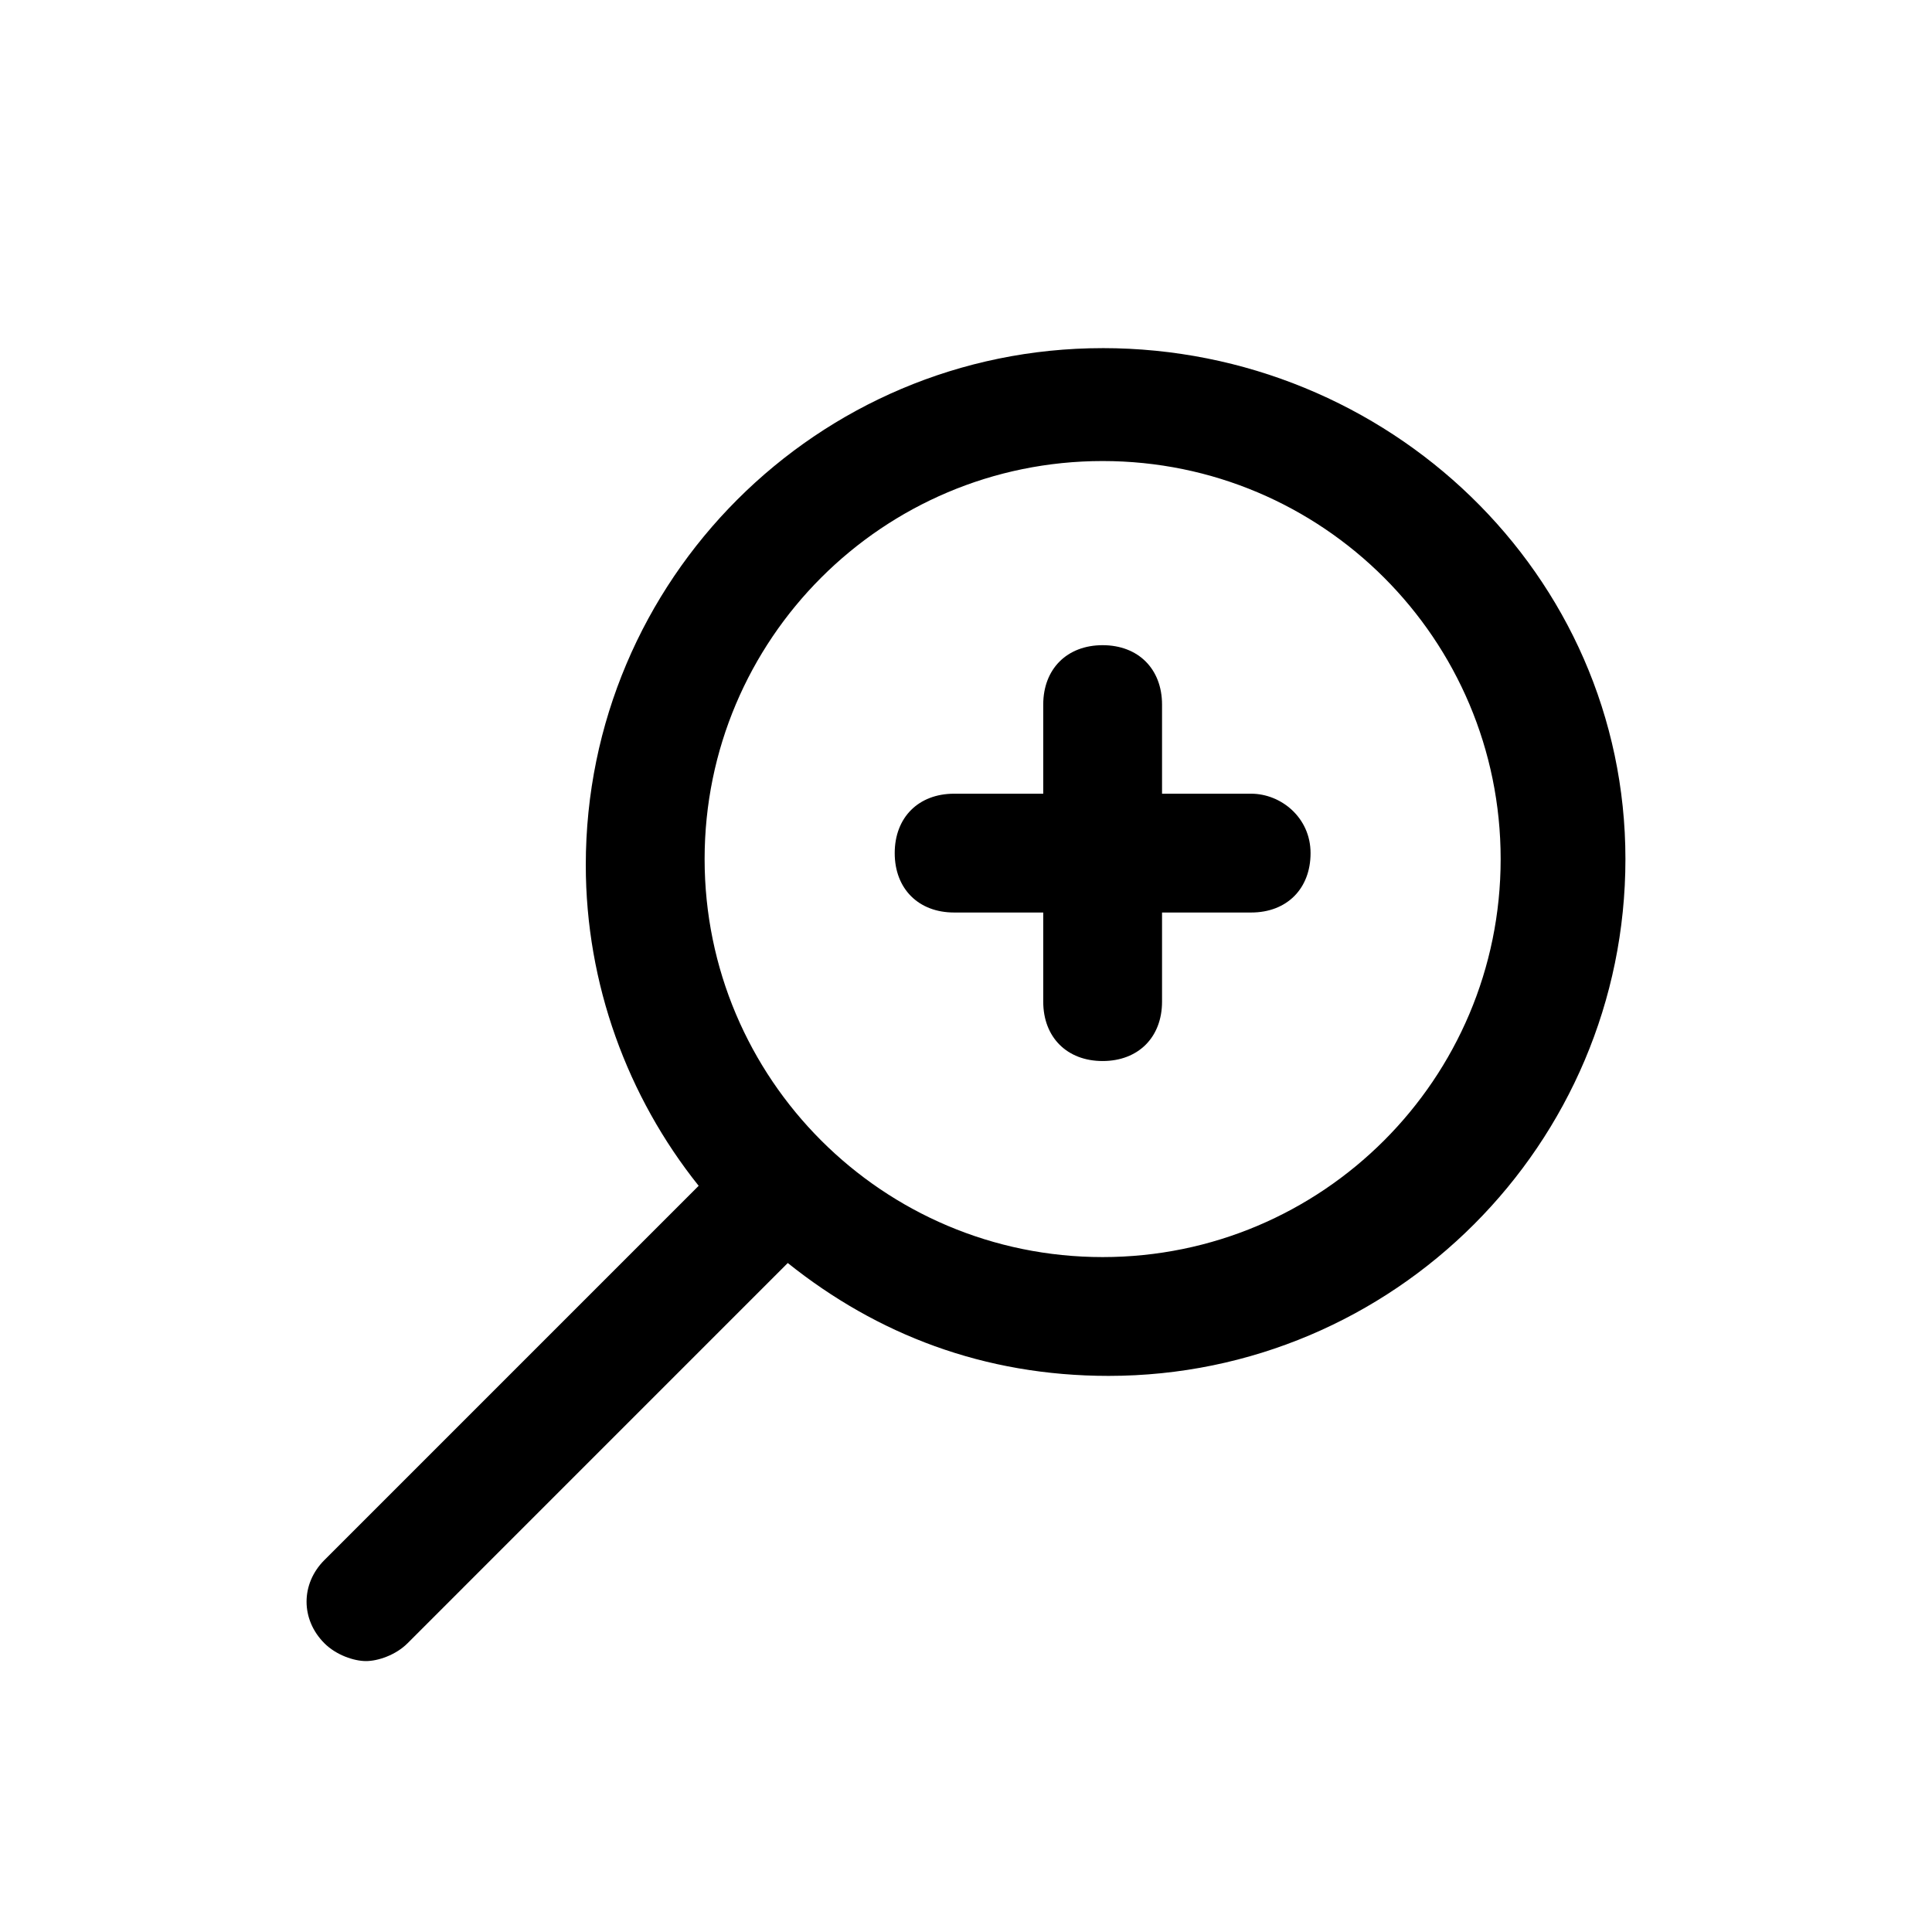
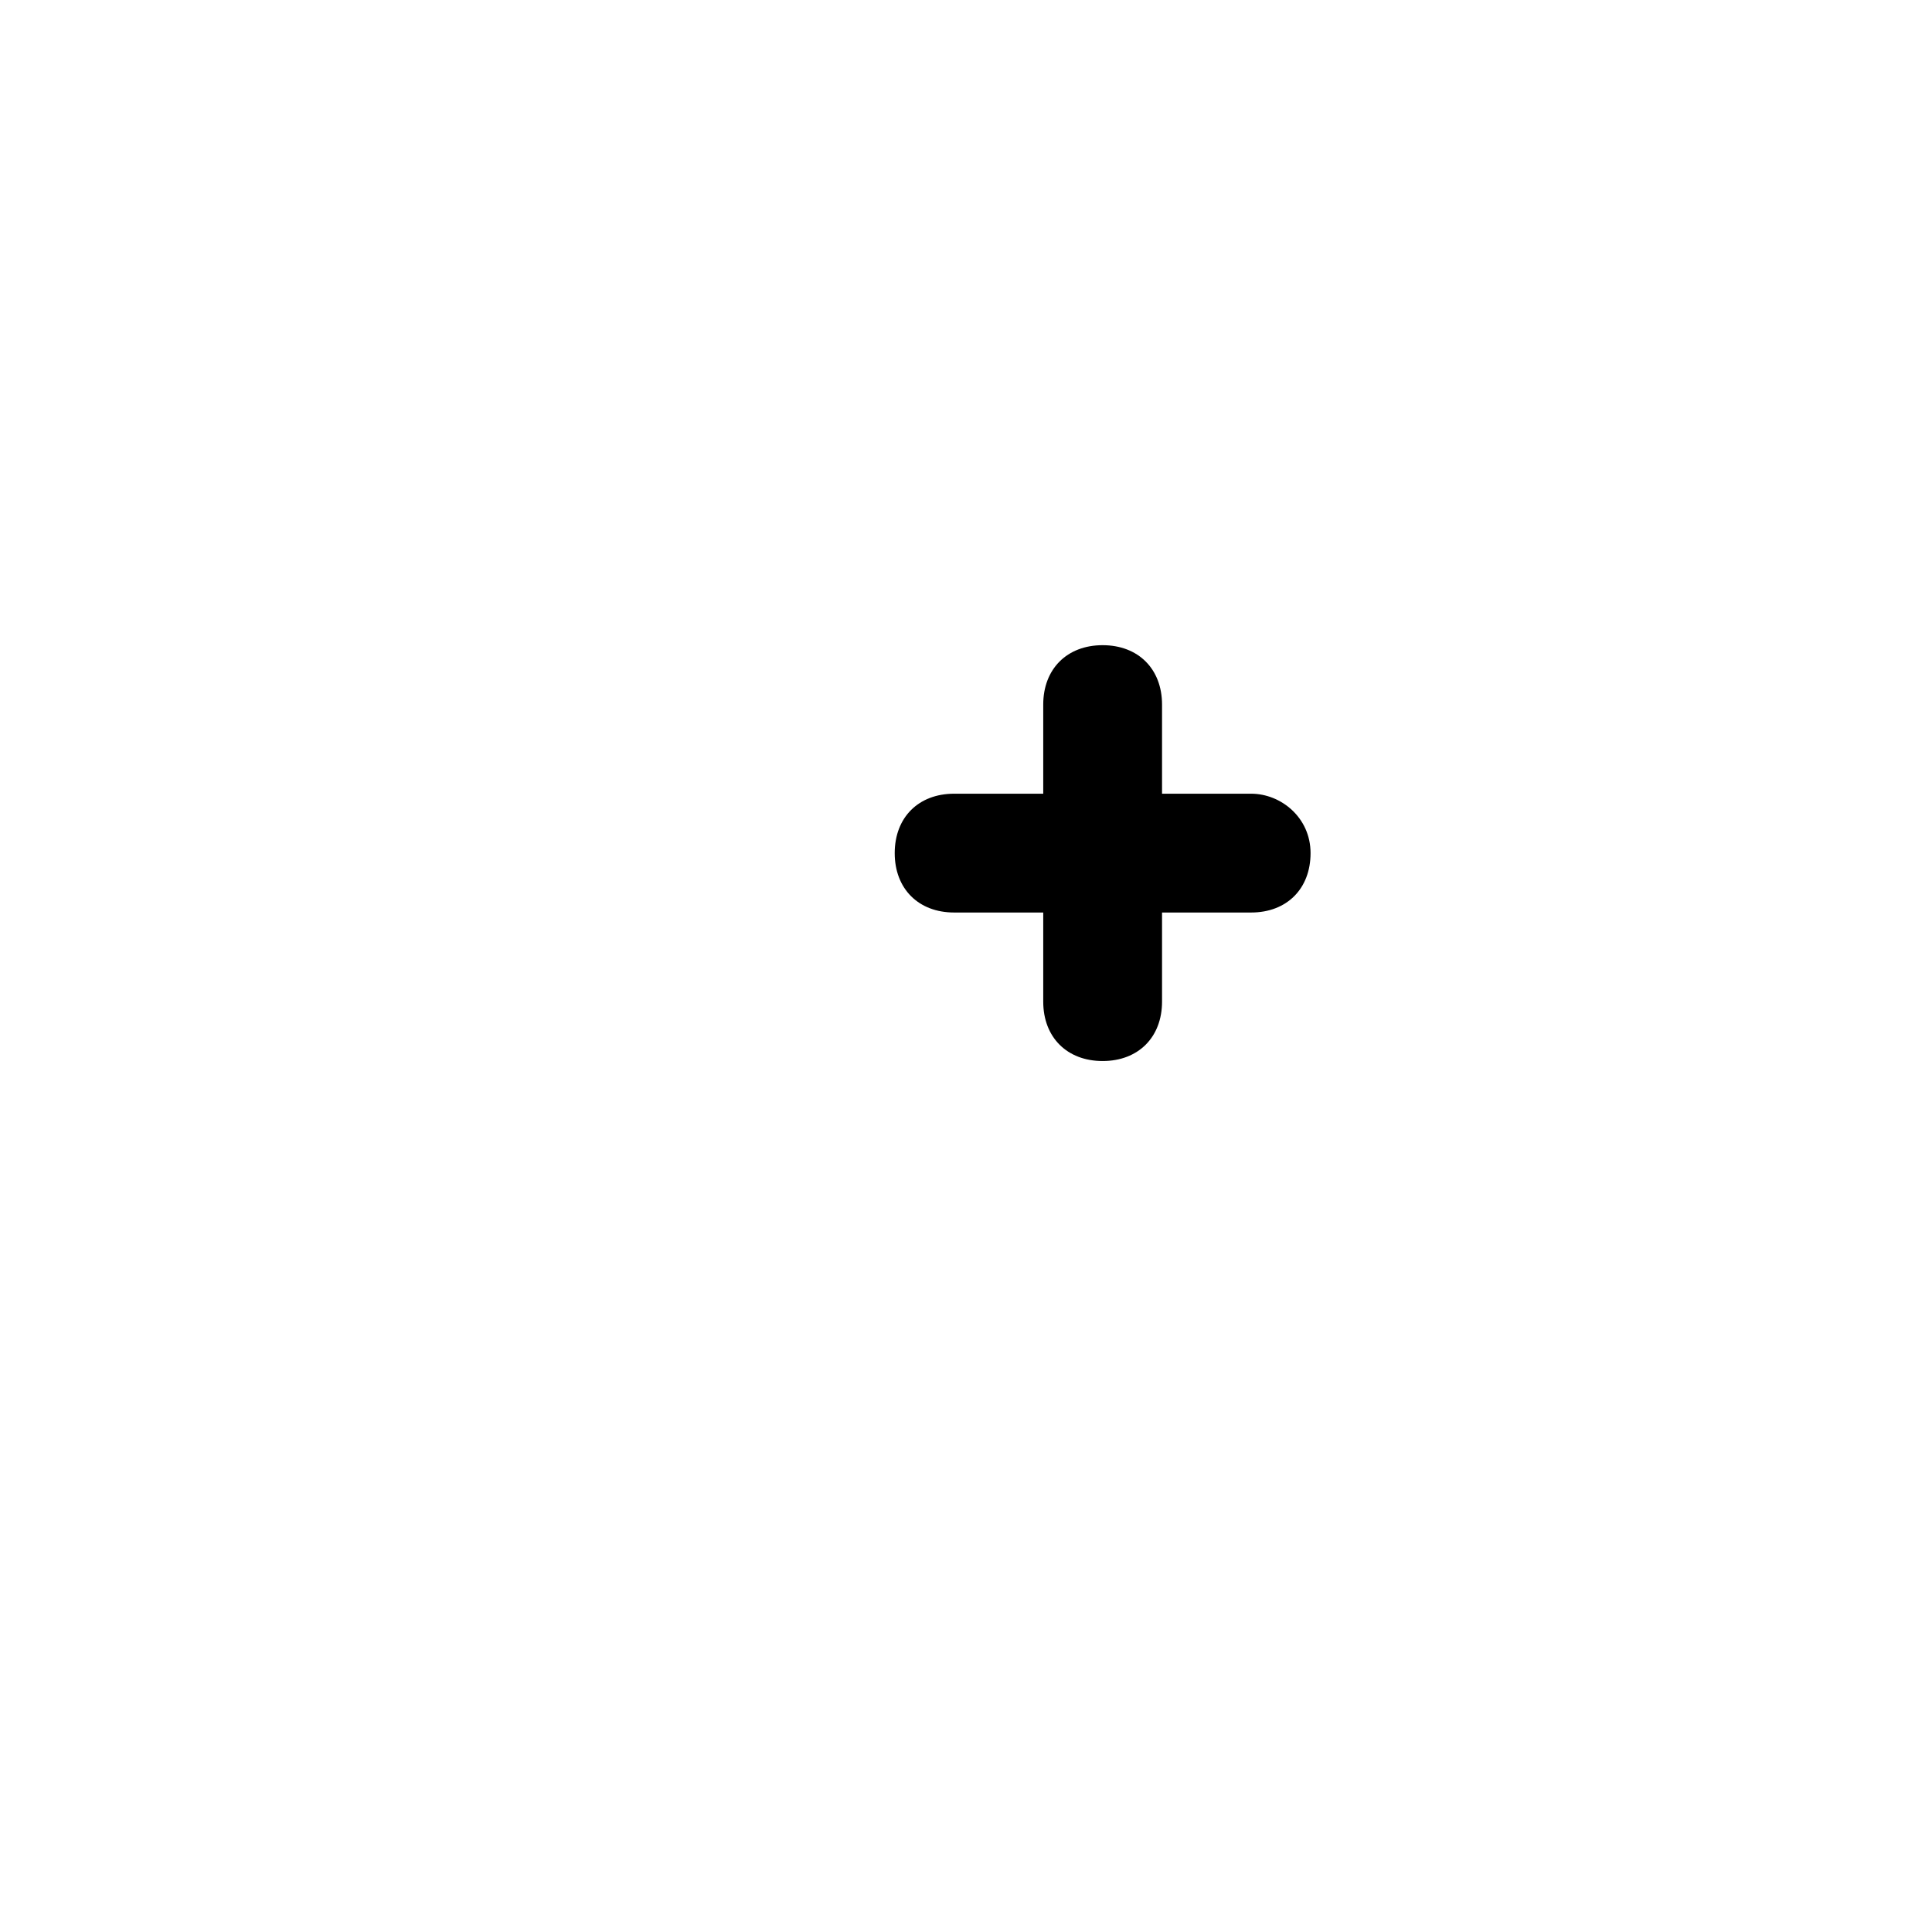
<svg xmlns="http://www.w3.org/2000/svg" fill="#000000" width="800px" height="800px" version="1.1" viewBox="144 144 512 512">
  <g>
-     <path d="m436.21 236.26c-75.57 0-136.97 61.402-136.97 136.97 0 31.488 11.02 61.402 29.914 85.02l-99.188 99.188c-6.297 6.297-6.297 15.742 0 22.043 3.148 3.148 7.871 4.723 11.02 4.723s7.871-1.574 11.02-4.723l100.76-100.77c23.617 18.895 51.957 29.914 85.02 29.914 75.57 0 136.97-61.402 136.97-136.97 0-75.574-62.977-135.4-138.55-135.4zm0 240.88c-58.254 0-105.48-47.23-105.48-105.48s47.23-105.48 105.48-105.48c58.254 0 105.48 47.23 105.48 105.48s-47.234 105.48-105.48 105.48z" />
    <path d="m475.57 354.34h-23.617v-23.617c0-9.445-6.297-15.742-15.742-15.742-9.445 0-15.742 6.297-15.742 15.742v23.617h-23.617c-9.445 0-15.742 6.297-15.742 15.742 0 9.445 6.297 15.742 15.742 15.742h23.617v23.617c0 9.445 6.297 15.742 15.742 15.742 9.445 0 15.742-6.297 15.742-15.742v-23.617h23.617c9.445 0 15.742-6.297 15.742-15.742 0-9.445-7.871-15.742-15.742-15.742z" />
  </g>
</svg>